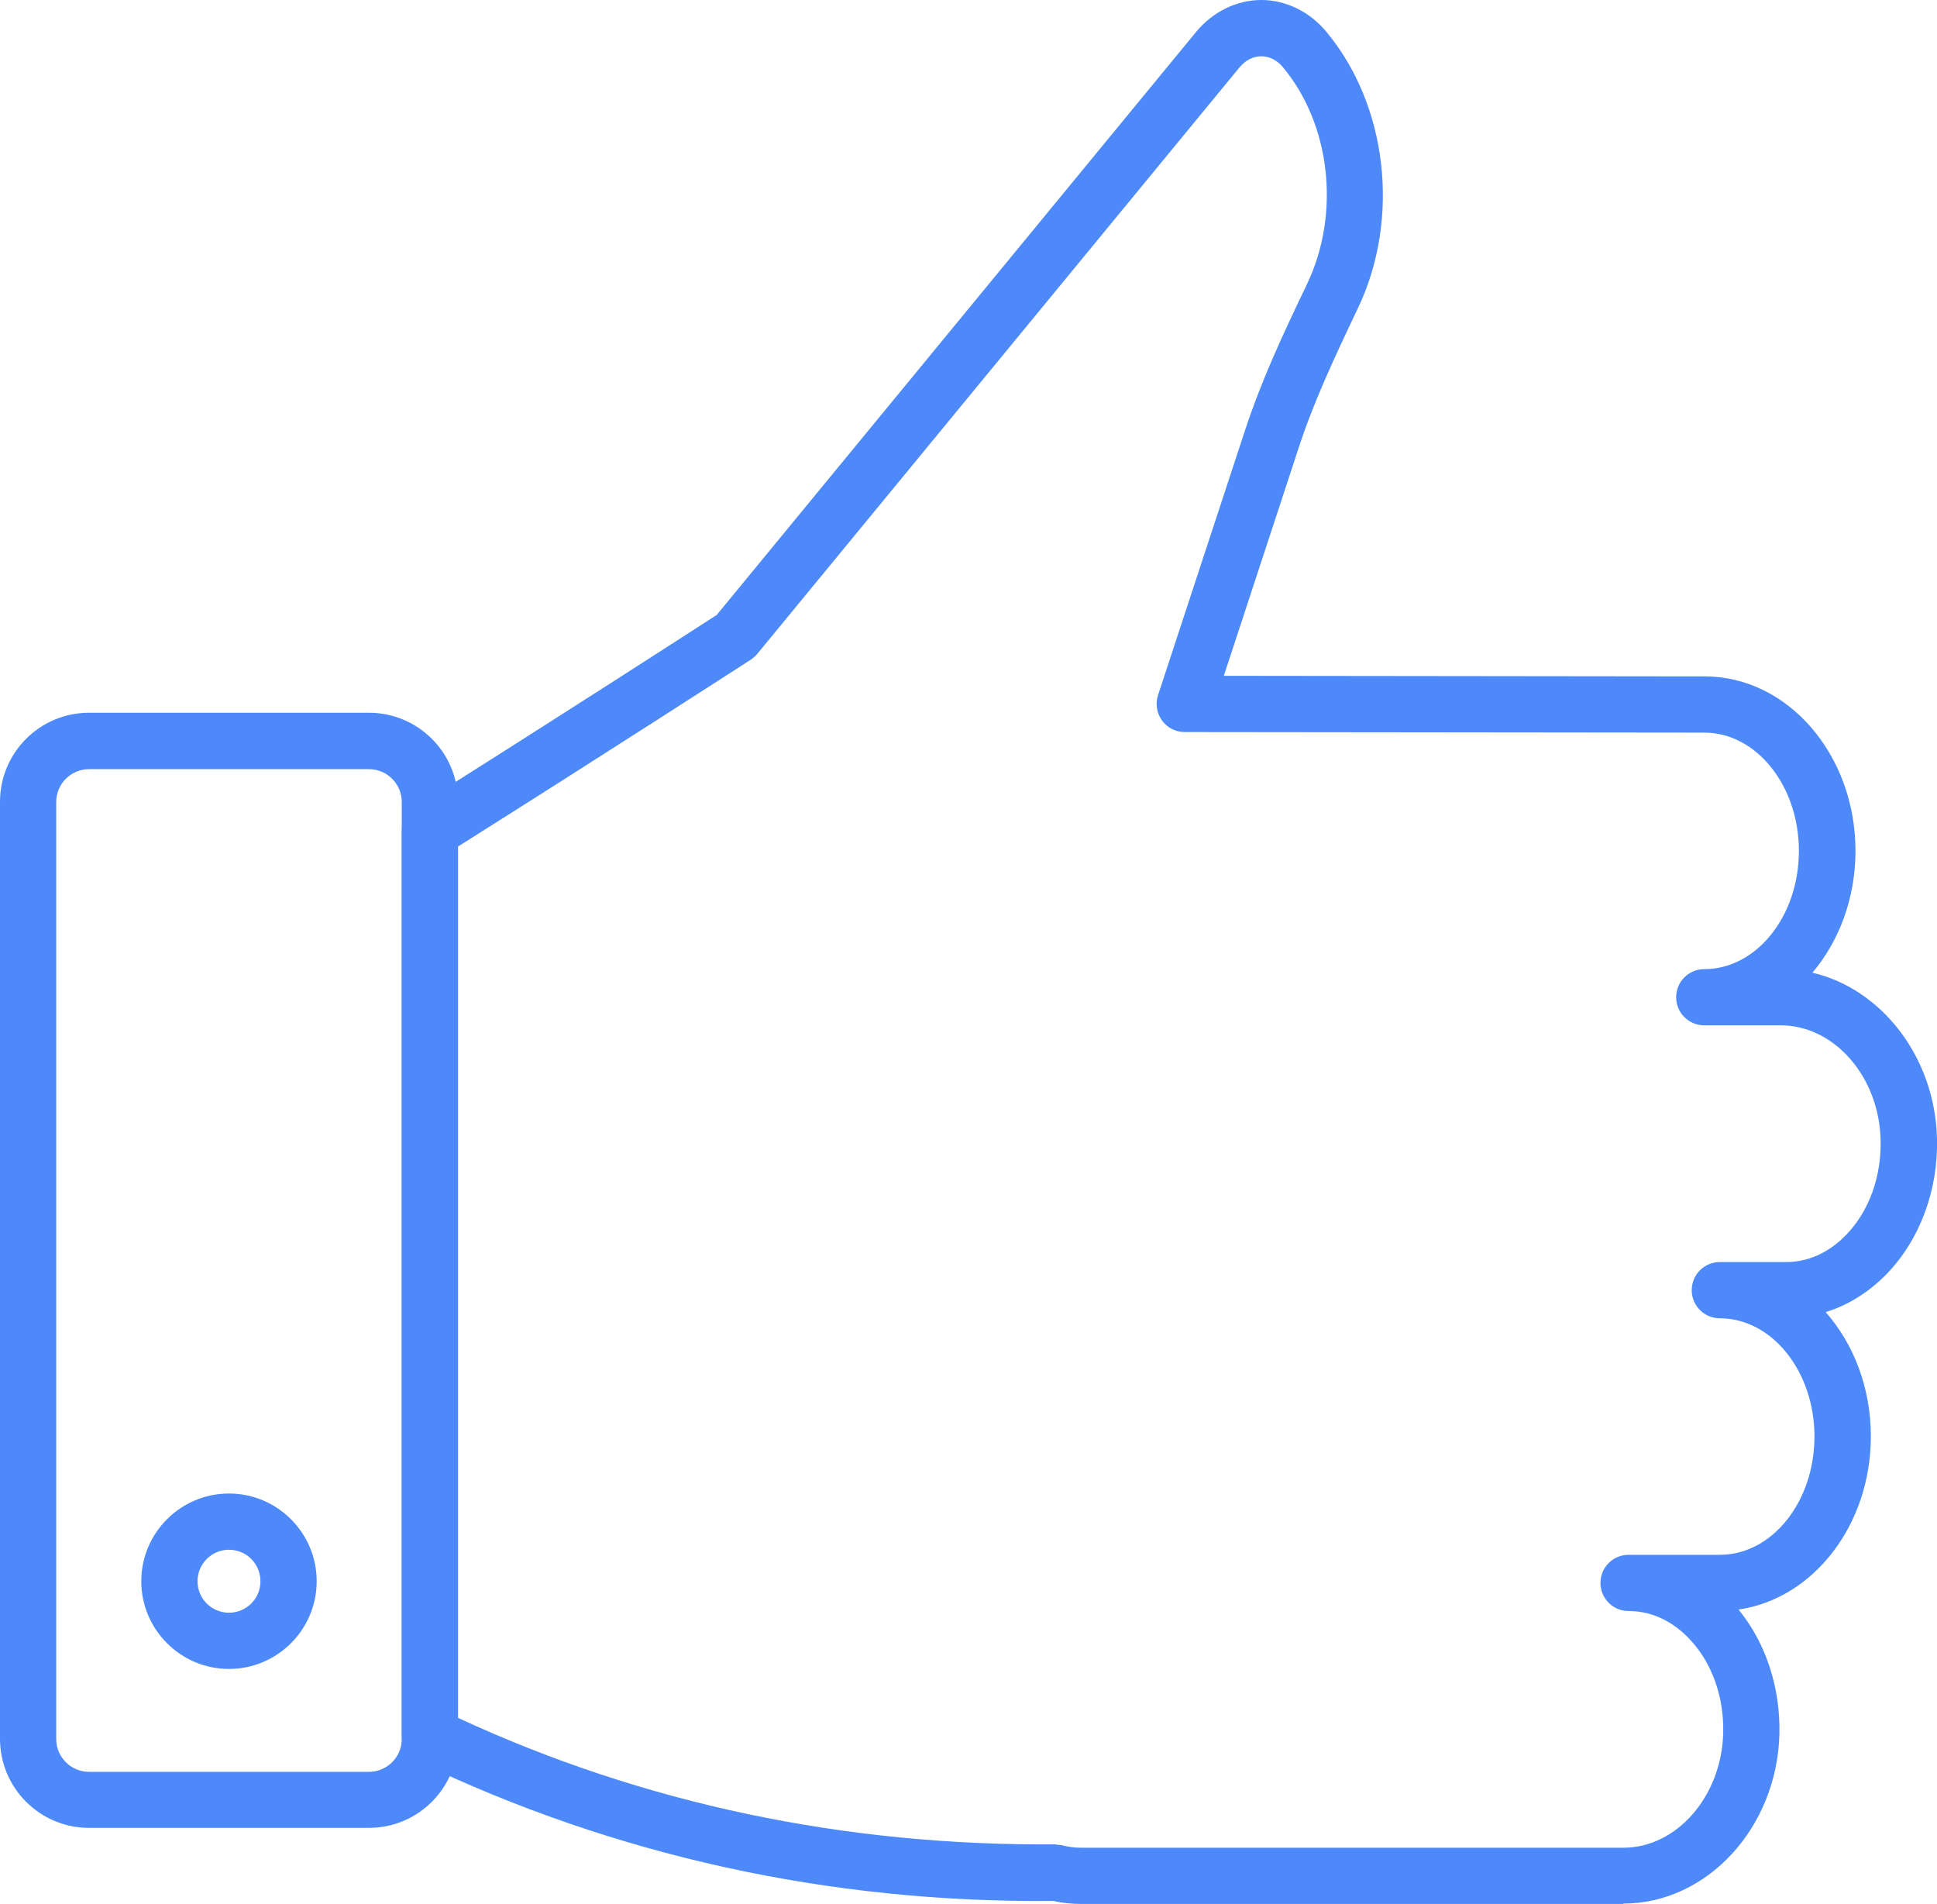
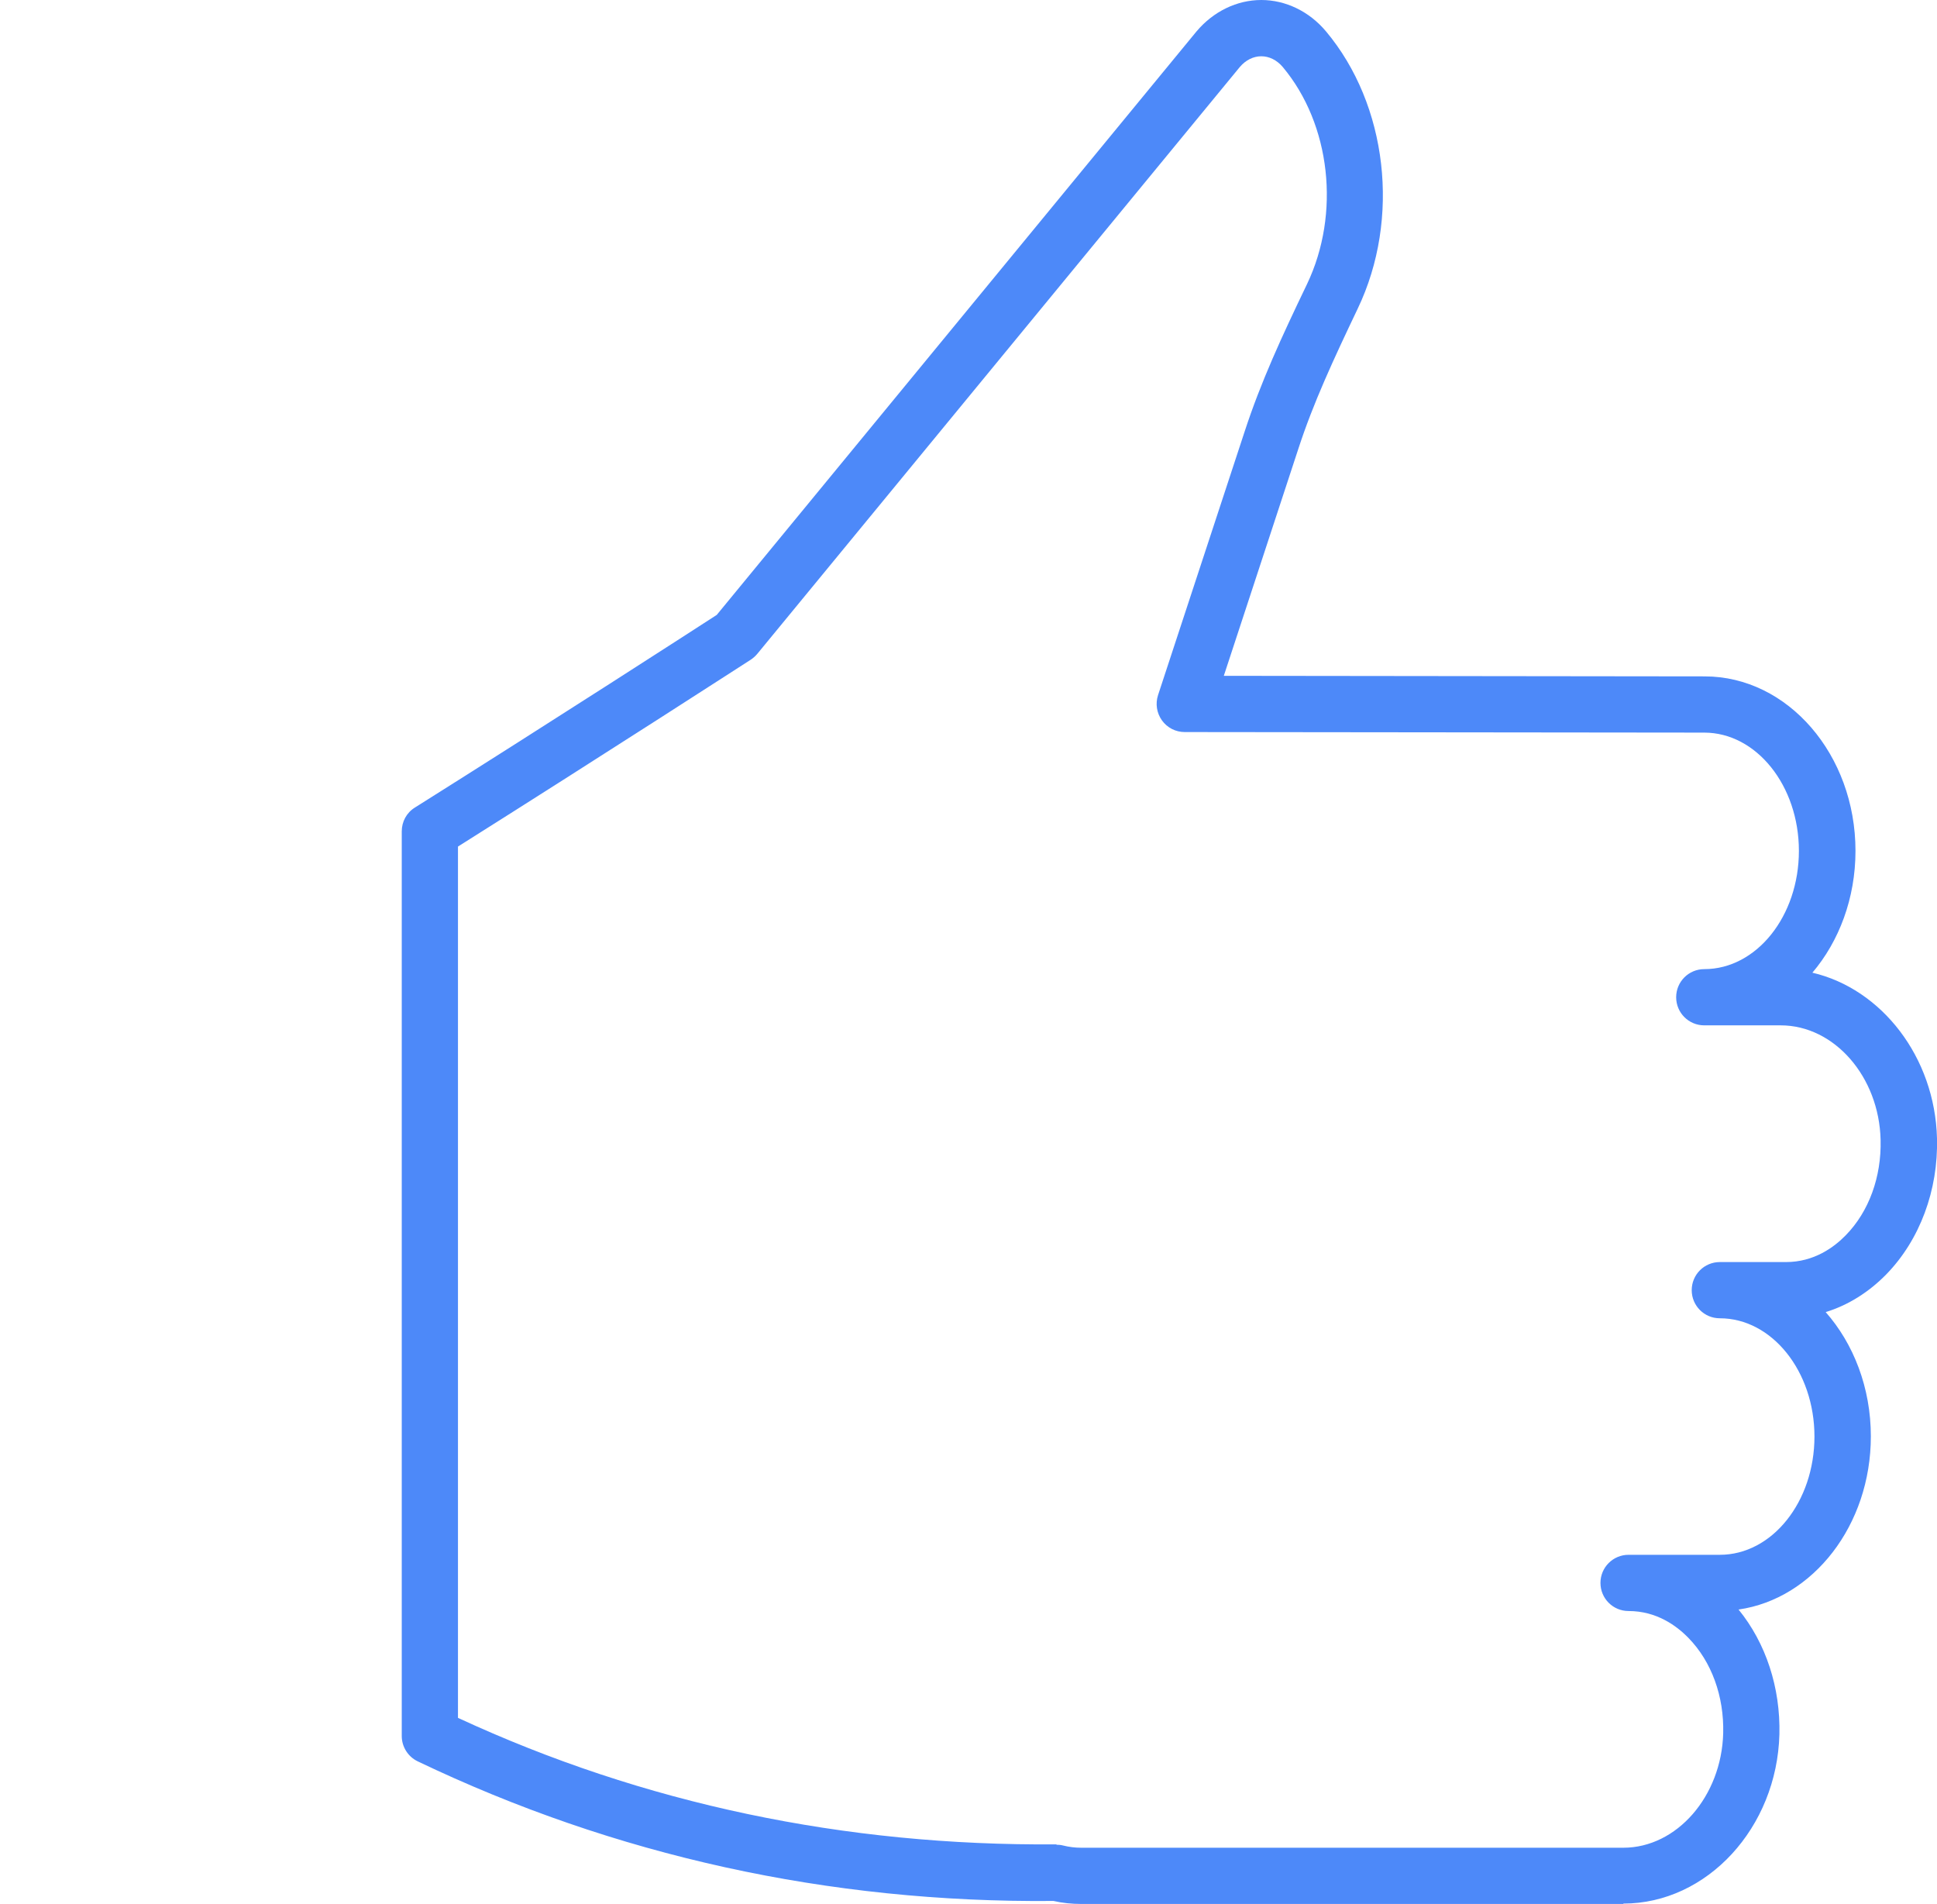
<svg xmlns="http://www.w3.org/2000/svg" id="Layer_2" data-name="Layer 2" viewBox="0 0 103.37 101.59">
  <defs>
    <style> .cls-1 { fill: #4d89f9; stroke-width: 0px; } </style>
  </defs>
  <g id="Layer_1-2" data-name="Layer 1">
    <path class="cls-1" d="m86.63,101.59h-28.93c-.5,0-1-.05-1.48-.16-12.01.11-23.42-2.42-33.93-7.45-.52-.25-.85-.78-.85-1.35v-48.27c0-.52.26-1,.7-1.27,7.44-4.68,14.83-9.45,16.11-10.28L63.85,1.68c.9-1.07,2.16-1.68,3.46-1.68s2.56.61,3.45,1.67c3.29,3.92,3.99,10,1.7,14.79-1.3,2.73-2.37,5.02-3.18,7.51l-3.97,12.09,25.66.03c4.44,0,8.05,4.18,8.05,9.31,0,2.53-.88,4.83-2.3,6.5,3.69.86,6.54,4.5,6.65,8.84h0c.07,2.77-.92,5.42-2.7,7.25-.94.96-2.04,1.65-3.24,2.02,1.49,1.69,2.41,4.04,2.41,6.63,0,4.74-3.08,8.67-7.06,9.24,1.46,1.79,2.24,4.17,2.18,6.66-.13,4.98-3.86,9.03-8.33,9.03Zm-30.25-3.16c.12,0,.24.01.35.04.32.08.64.12.97.12h28.93c2.85,0,5.24-2.74,5.33-6.11.05-1.97-.62-3.82-1.85-5.08-.64-.66-1.71-1.44-3.2-1.44-.83,0-1.5-.67-1.5-1.5s.67-1.5,1.5-1.5h4.87c2.79,0,5.05-2.83,5.05-6.31s-2.27-6.31-5.05-6.31c-.83,0-1.5-.67-1.5-1.5s.67-1.5,1.5-1.5h3.53c1.49,0,2.56-.78,3.2-1.44,1.23-1.26,1.9-3.11,1.85-5.08h0c-.08-3.37-2.47-6.11-5.33-6.11h-4.08c-.83,0-1.5-.67-1.5-1.5s.67-1.5,1.5-1.5c2.79,0,5.05-2.83,5.05-6.31s-2.27-6.31-5.05-6.31l-27.73-.03c-.48,0-.93-.23-1.21-.62-.28-.39-.36-.89-.21-1.35l4.62-14.06c.87-2.66,1.97-5.04,3.33-7.87,1.8-3.77,1.26-8.53-1.29-11.58-.65-.77-1.65-.77-2.3,0l-25.74,31.3c-.1.12-.21.22-.34.31-.08.05-7.72,4.99-15.64,9.98v46.49c9.91,4.59,20.64,6.84,31.93,6.75h.01Z" />
-     <path class="cls-1" d="m19.69,97.53H4.75c-2.62,0-4.75-2.13-4.75-4.75v-50c0-2.62,2.13-4.75,4.75-4.75h14.94c2.62,0,4.75,2.13,4.75,4.75v50c0,2.62-2.13,4.75-4.75,4.75ZM4.75,41.04c-.96,0-1.75.78-1.75,1.75v50c0,.96.78,1.75,1.75,1.75h14.94c.96,0,1.75-.78,1.75-1.75v-50c0-.96-.78-1.75-1.75-1.75H4.75Z" />
-     <path class="cls-1" d="m12.22,89.05c-2.58,0-4.68-2.1-4.68-4.68s2.1-4.68,4.68-4.68,4.68,2.1,4.68,4.68-2.1,4.68-4.68,4.68Zm0-6.36c-.92,0-1.68.75-1.68,1.68s.75,1.68,1.68,1.68,1.68-.75,1.68-1.68-.75-1.68-1.68-1.68Z" />
  </g>
</svg>